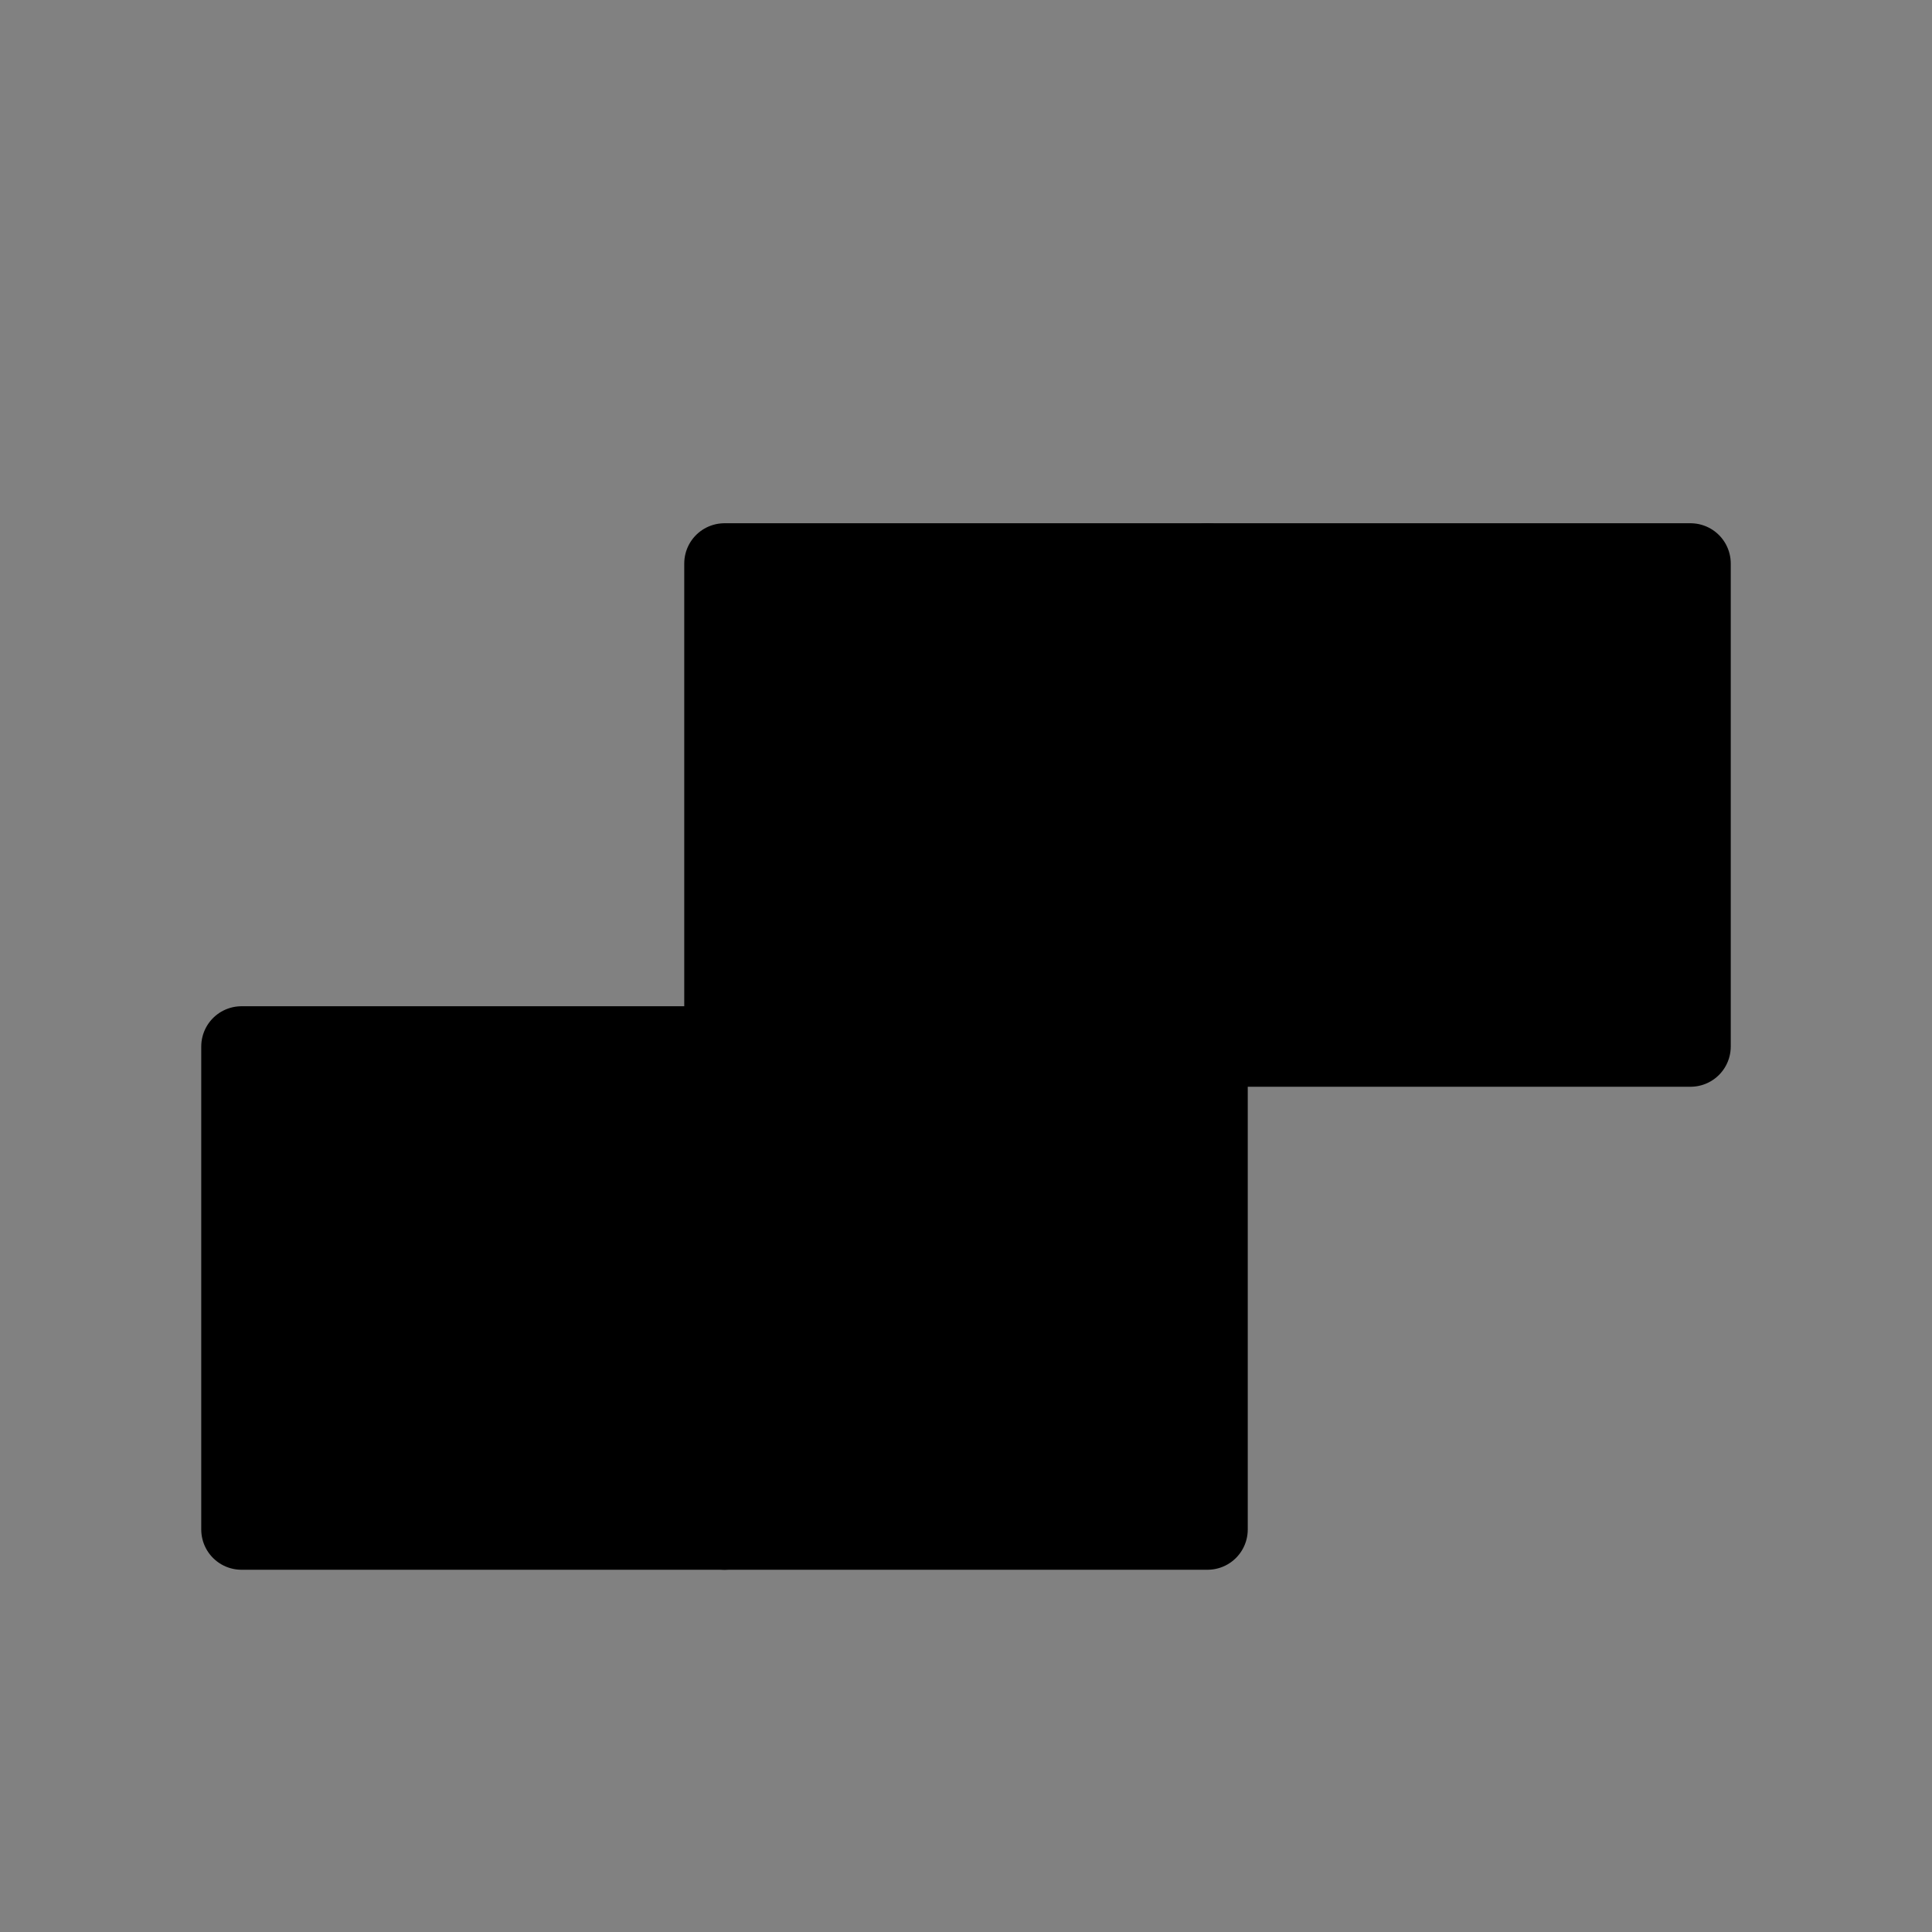
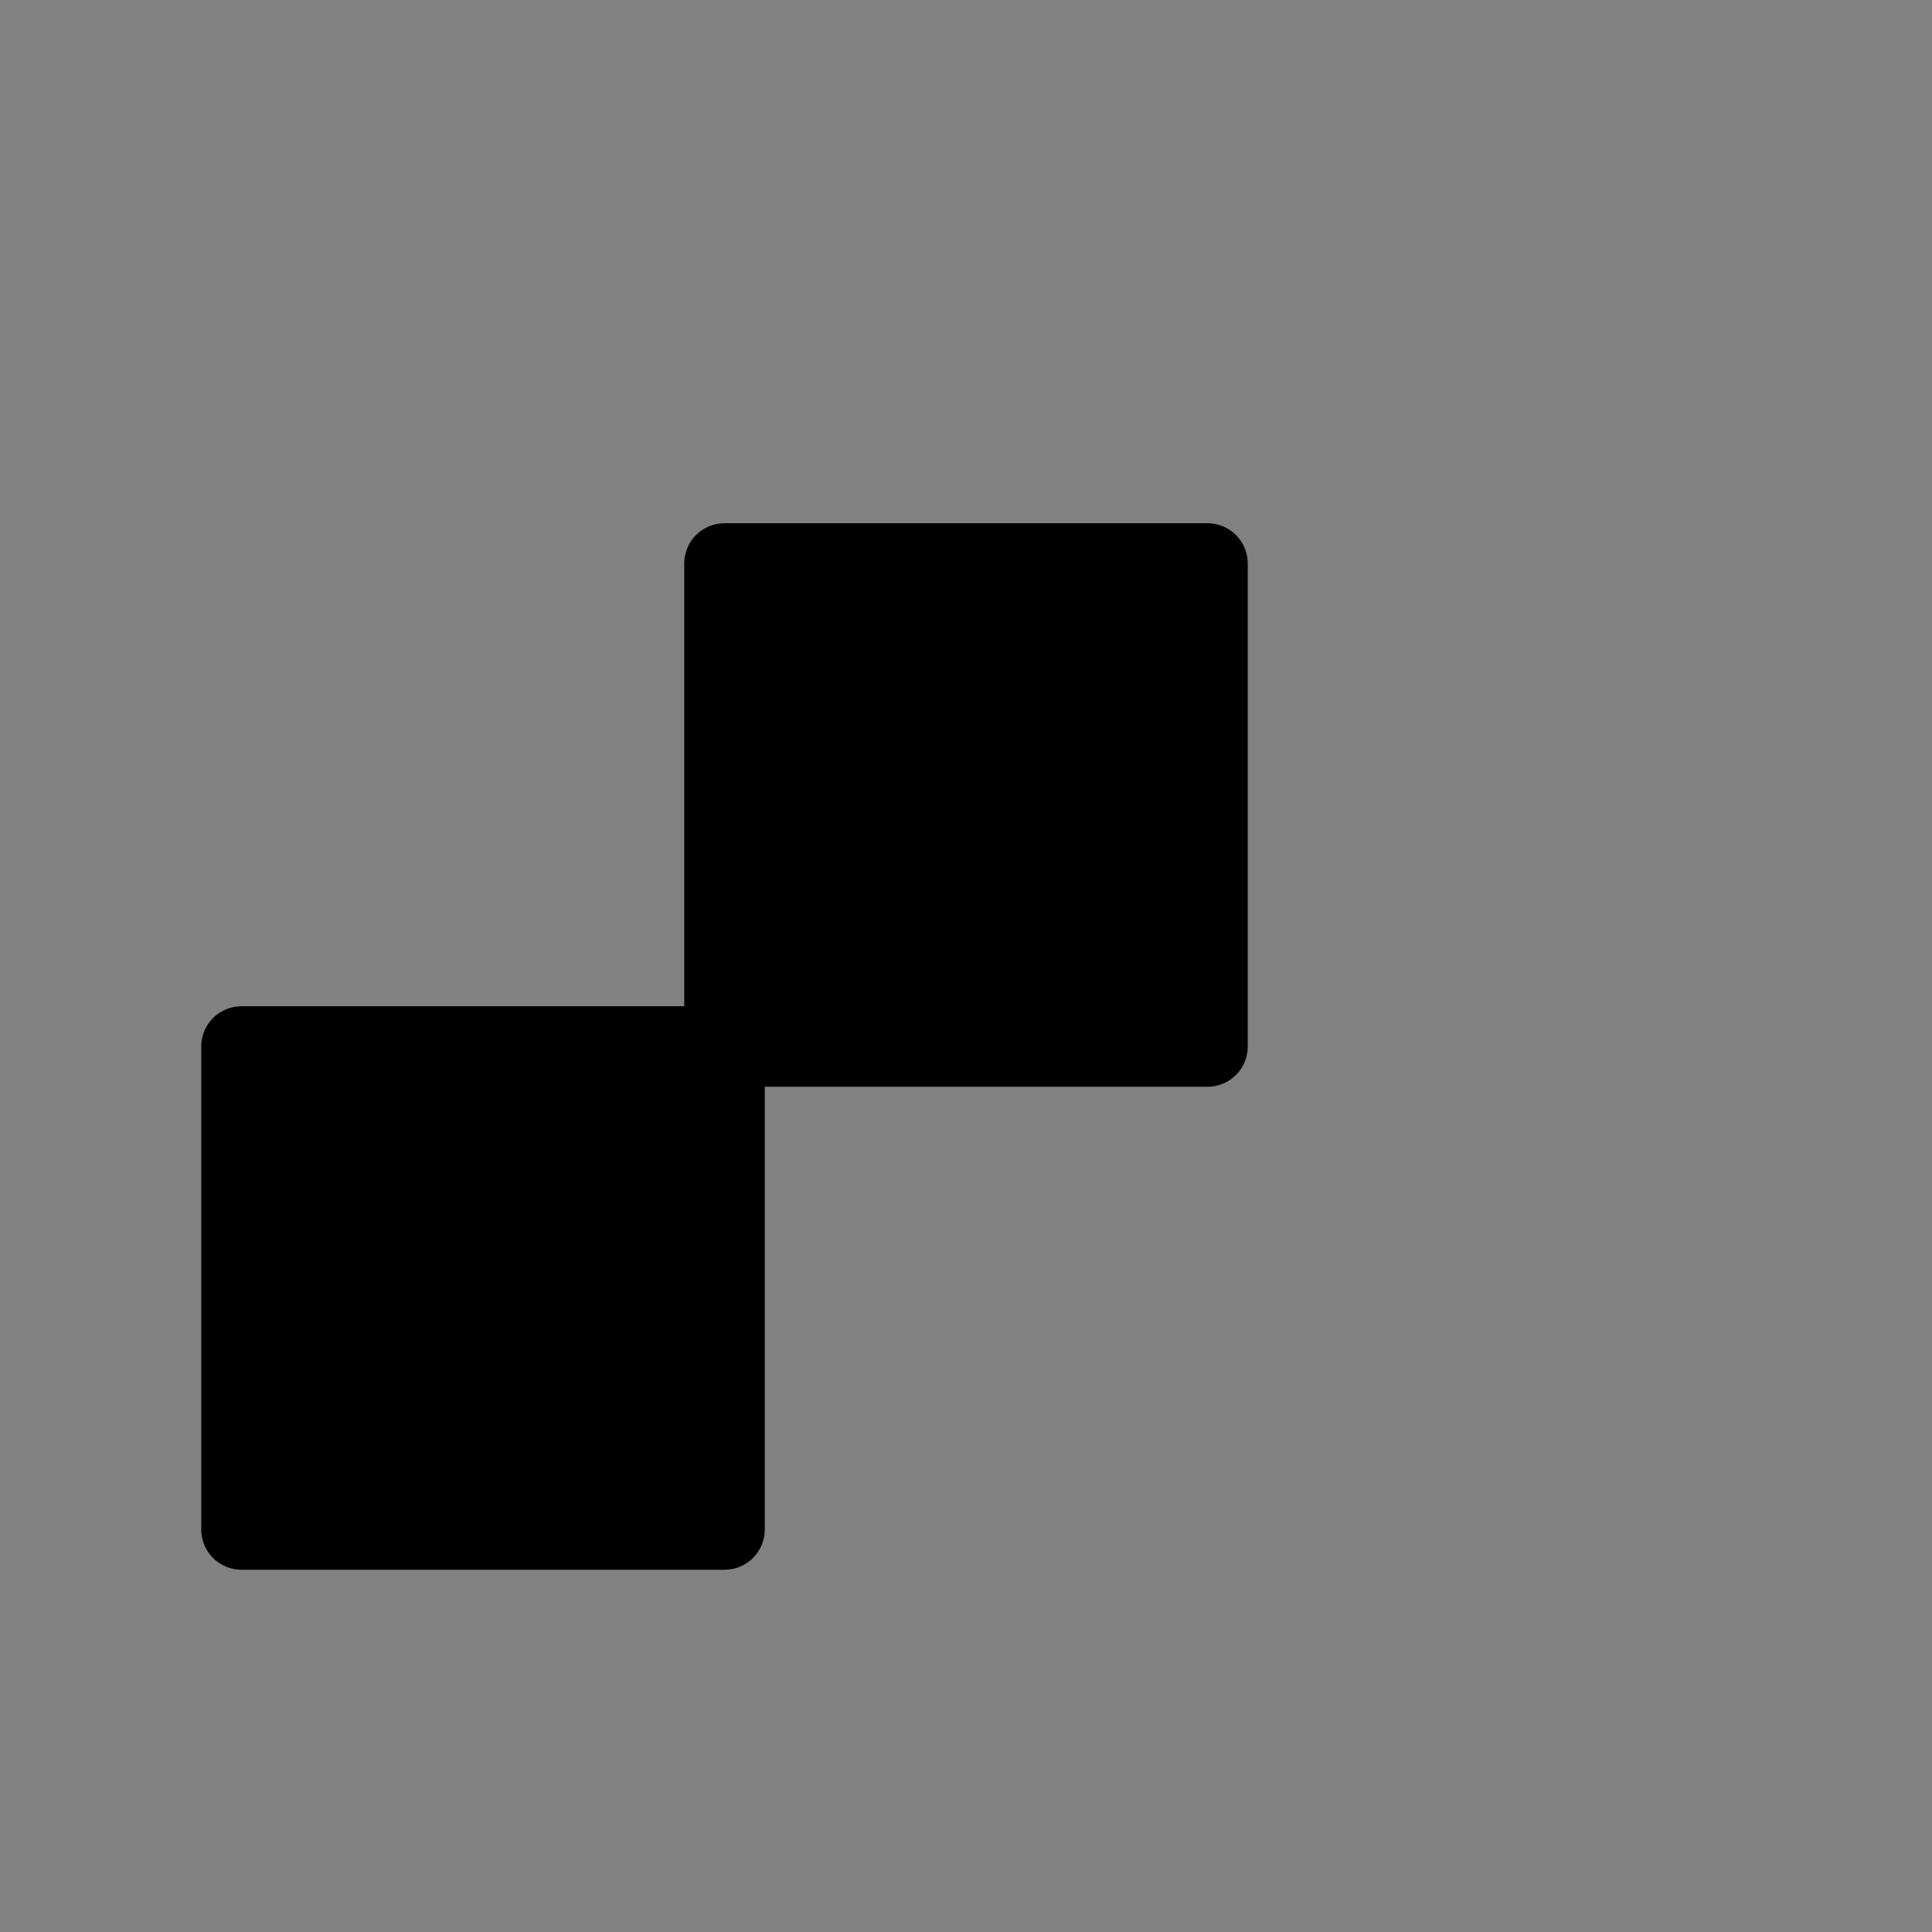
<svg xmlns="http://www.w3.org/2000/svg" viewBox="0 0 48 48" fill="none">
  <rect x="0" y="0" width="48" height="48" fill="#808080" stroke="none" />
  <rect width="48" height="48" fill="white" fill-opacity="0.01" />
  <path d="M18 14H30V26H18V14Z" fill="currentColor" stroke="currentColor" stroke-width="2" stroke-linecap="round" stroke-linejoin="round" />
-   <path d="M18 26H30V38H18V26Z" fill="currentColor" stroke="currentColor" stroke-width="2" stroke-linecap="round" stroke-linejoin="round" />
-   <path d="M30 14H42V26H30V14Z" fill="currentColor" stroke="currentColor" stroke-width="2" stroke-linecap="round" stroke-linejoin="round" />
  <path d="M6 26H18V38H6V26Z" fill="currentColor" stroke="currentColor" stroke-width="2" stroke-linecap="round" stroke-linejoin="round" />
</svg>